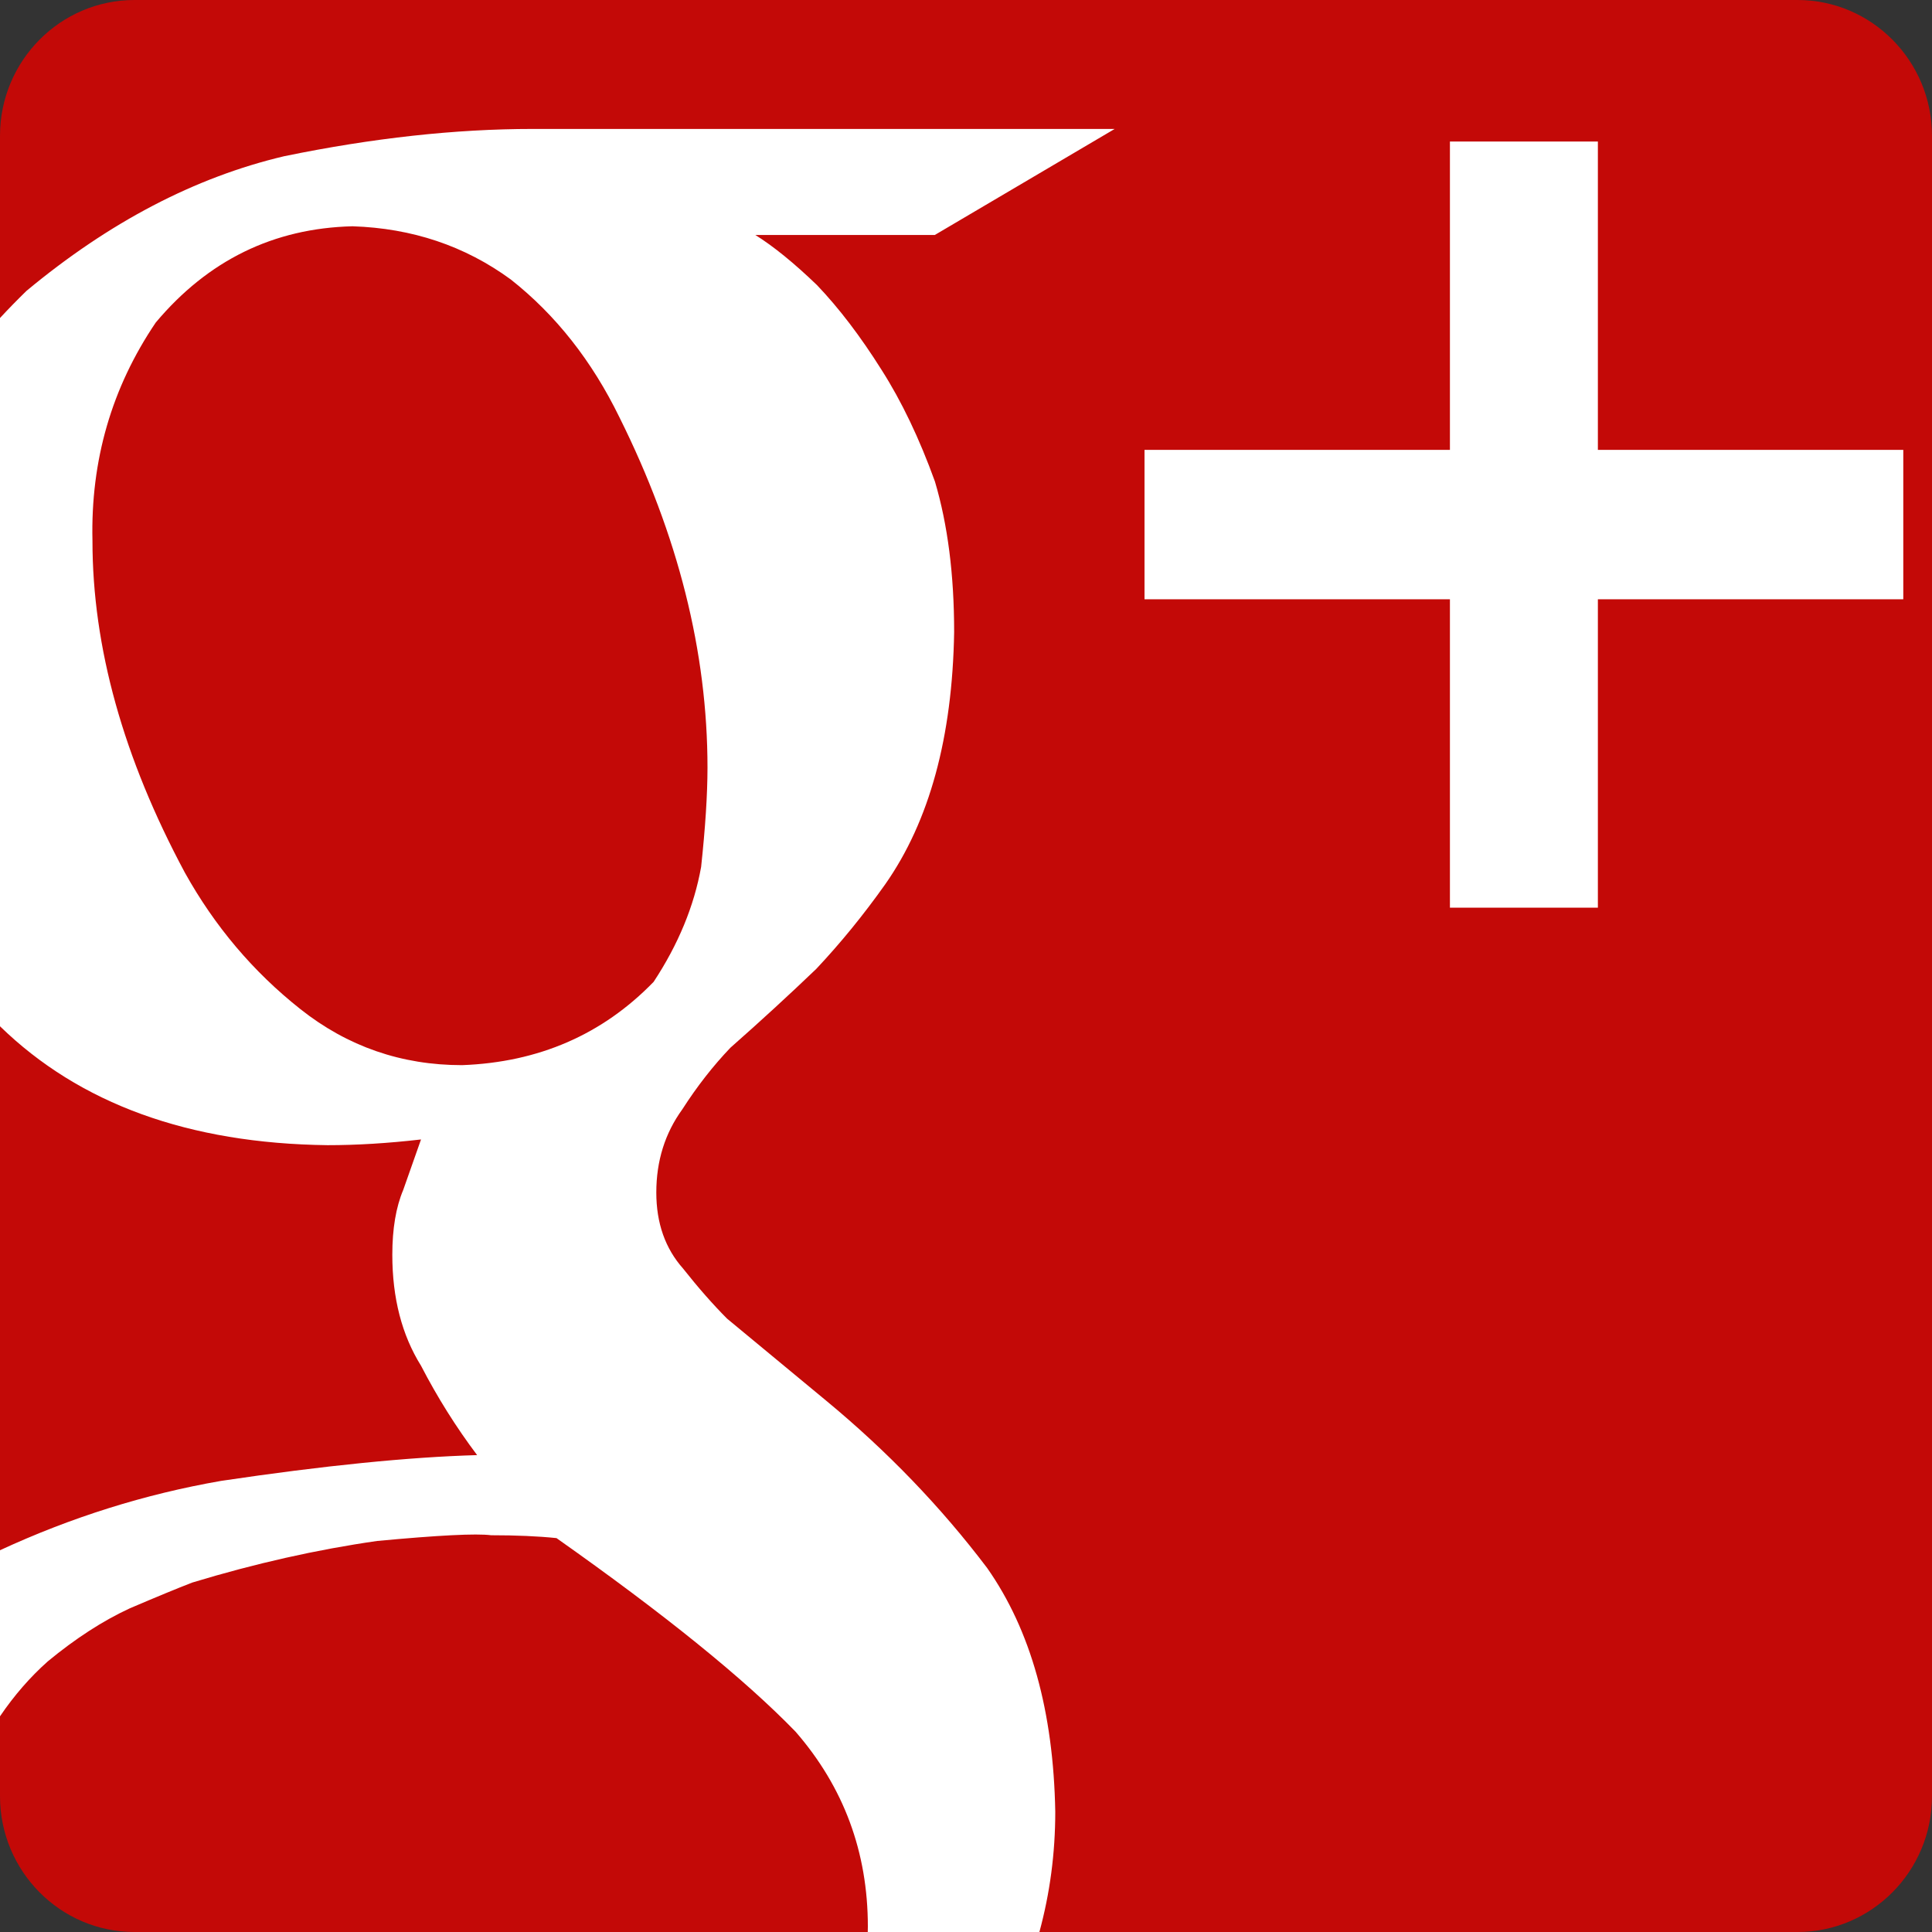
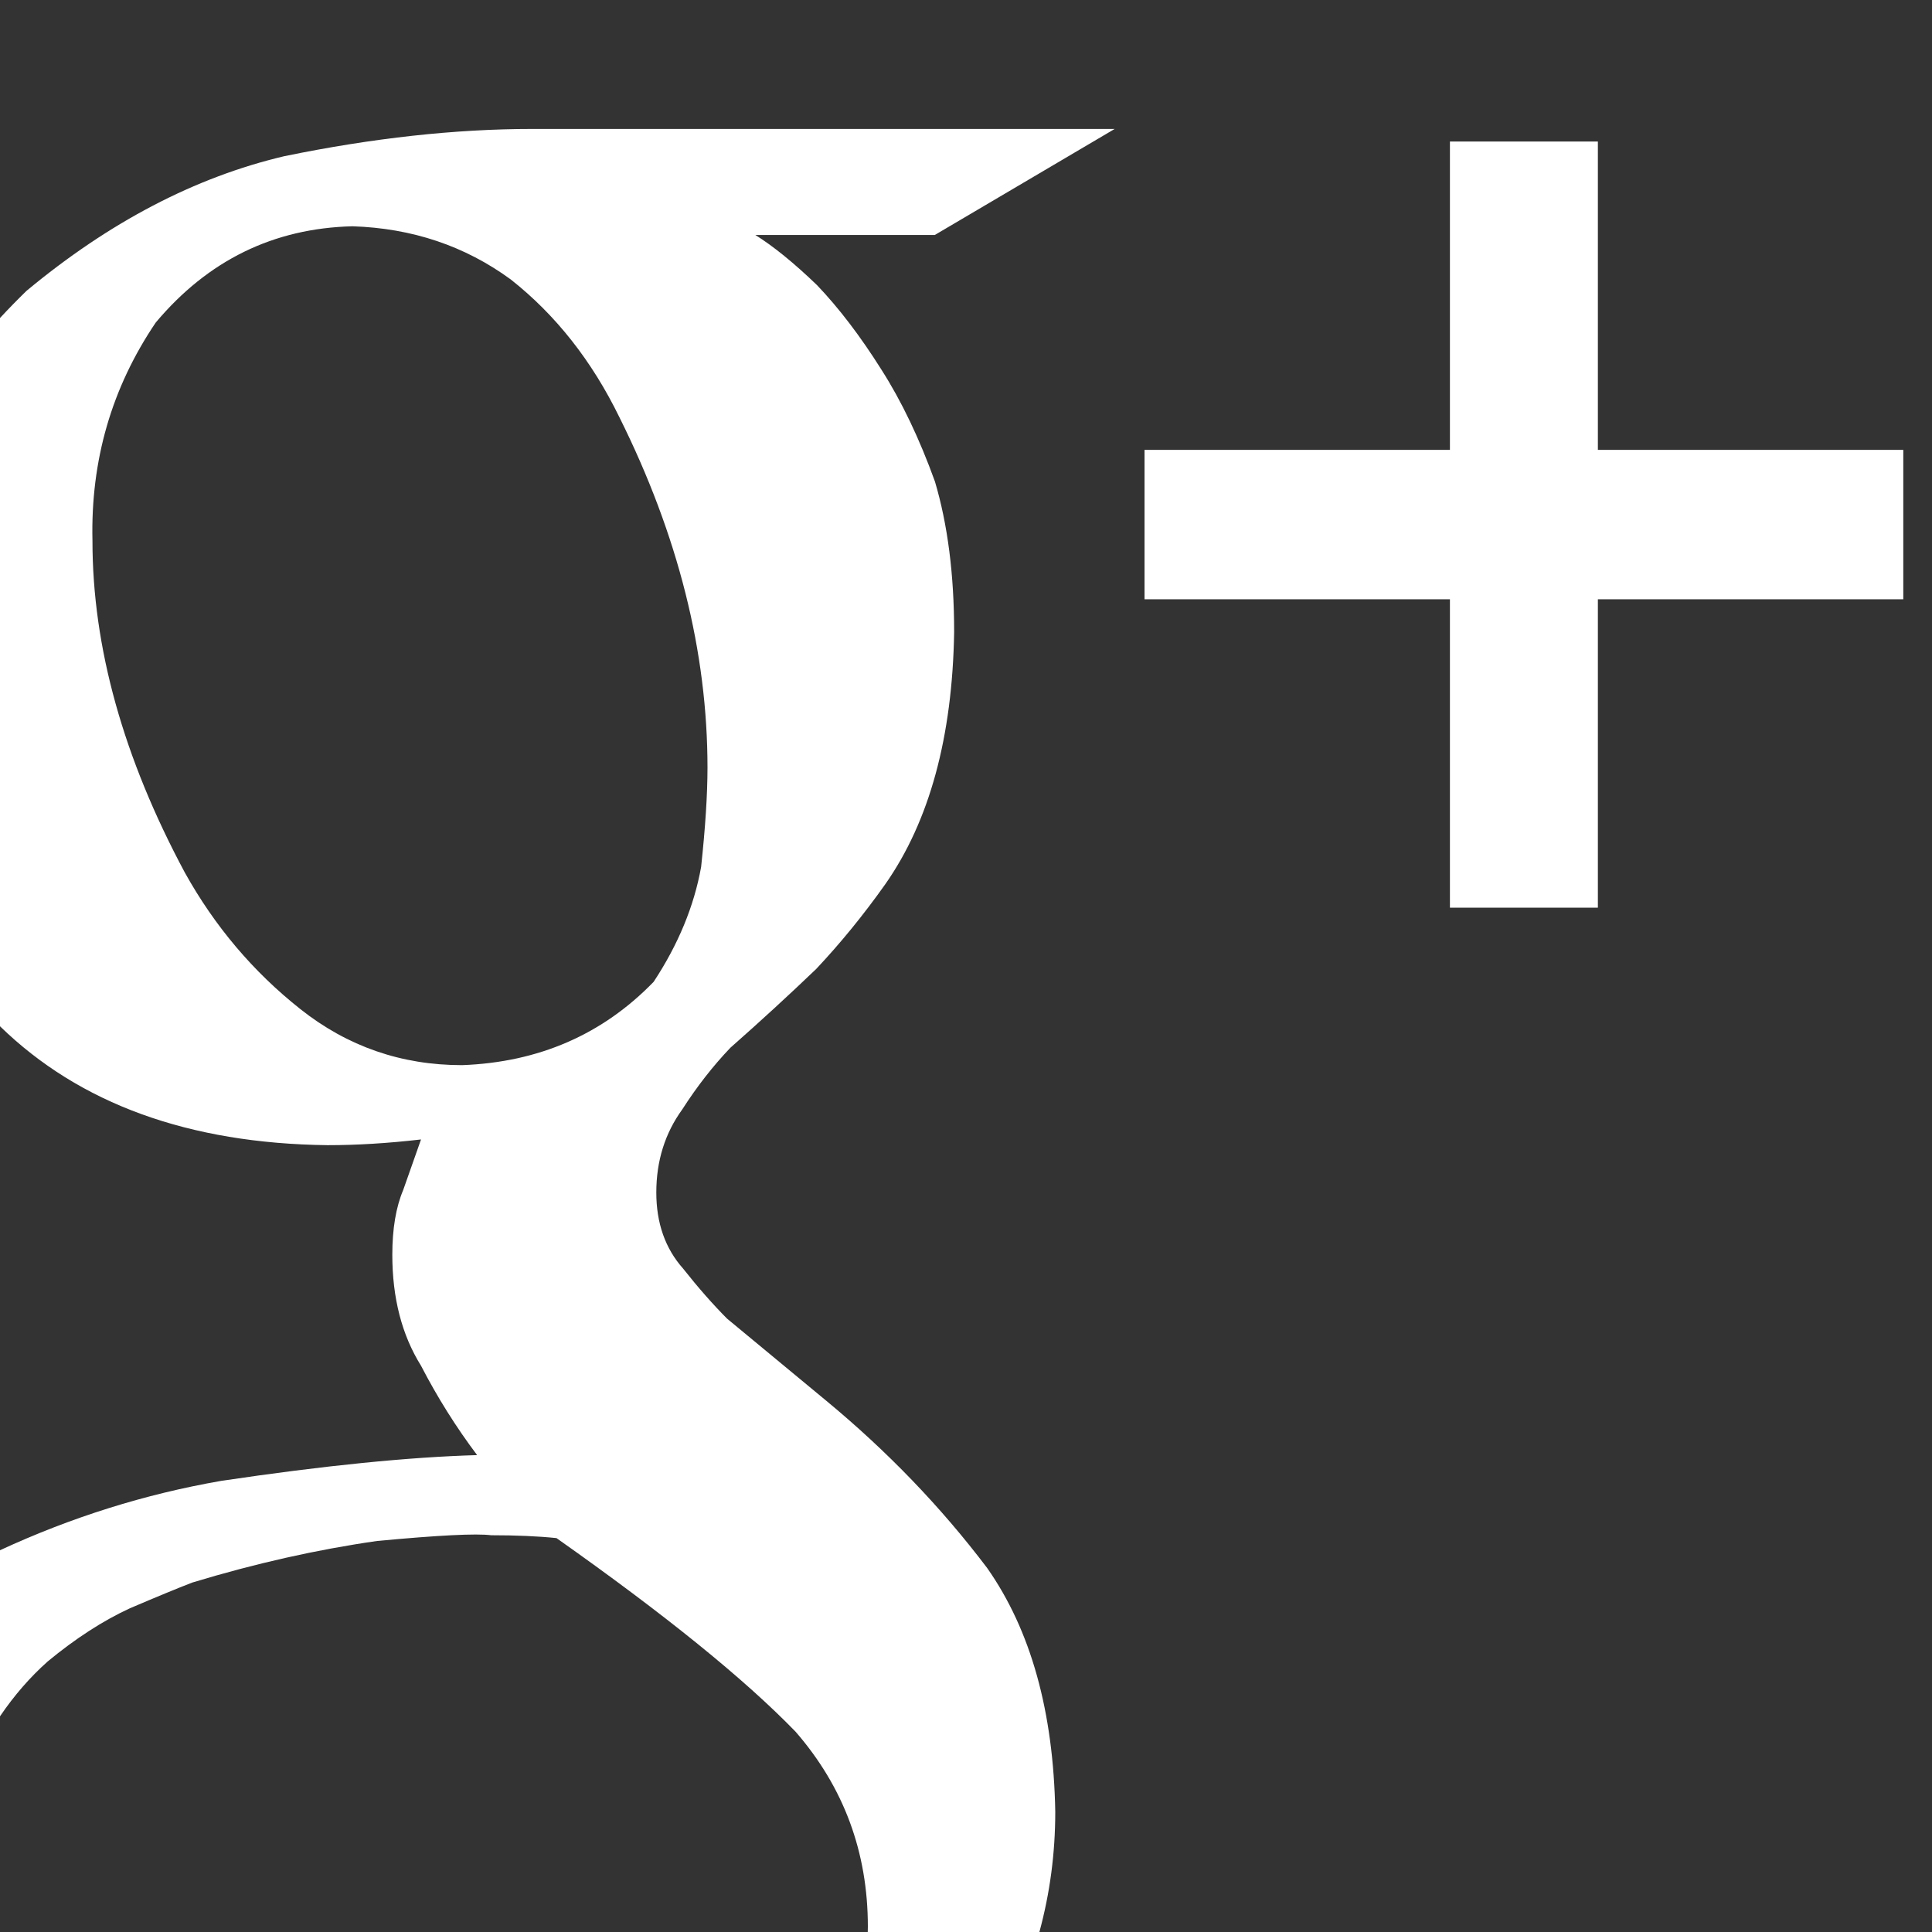
<svg xmlns="http://www.w3.org/2000/svg" version="1.0" id="Layer_1" x="0px" y="0px" viewBox="0 0 50 50" style="enable-background:new 0 0 50 50;" xml:space="preserve">
  <rect x="0" y="0" width="50" height="50" fill="#333333" stroke="none" />
  <style type="text/css">
	.st0{fill:#C30907;}
	.st1{fill:#FFFFFF;}
</style>
-   <path id="XMLID_3_" class="st0" d="M50,7.324v39.161C50,48.424,48.439,50,46.518,50H3.481  c-1.921,0-3.481-1.576-3.481-3.515V7.324V3.515c0-1.94,1.561-3.515,3.481-3.515  h8.802h12.719h12.522h8.994C48.439-0,50,1.576,50,3.515V7.324z" />
  <path id="XMLID_9_" class="st1" d="M41.353,11.643V3.662h-3.829v7.981h-7.904v3.866h7.904  v7.981h3.829v-7.981h7.904v-3.866H41.353z M28.848,3.337H13.784  c-1.999,0-4.141,0.235-6.426,0.705C5.05,4.586,2.825,5.749,0.684,7.529  C0.447,7.76,0.219,7.994,0,8.23v18.33c2.061,2.007,4.886,3.033,8.476,3.077  c0.758,0,1.564-0.049,2.42-0.148c-0.142,0.398-0.295,0.832-0.46,1.305  c-0.189,0.448-0.283,1.007-0.283,1.679c0,1.119,0.247,2.077,0.743,2.872  c0.425,0.821,0.909,1.592,1.452,2.313c-1.757,0.05-3.966,0.271-6.625,0.667  C3.749,38.668,1.842,39.268,0,40.12v4.298c0.365-0.538,0.777-1.013,1.236-1.421  c0.719-0.594,1.427-1.052,2.122-1.373c0.695-0.297,1.235-0.52,1.619-0.668  c1.63-0.495,3.225-0.853,4.784-1.076c1.583-0.148,2.566-0.198,2.95-0.148  c0.648,0,1.211,0.024,1.691,0.074c2.806,1.979,4.868,3.648,6.187,5.01  c1.247,1.434,1.871,3.116,1.871,5.046c0,0.047-0.003,0.093-0.003,0.139h4.442  c0.273-1.002,0.411-2.039,0.411-3.112c-0.046-2.597-0.633-4.699-1.761-6.307  c-1.197-1.583-2.59-3.029-4.178-4.341l-2.555-2.115  c-0.369-0.371-0.749-0.803-1.14-1.298c-0.46-0.519-0.691-1.174-0.691-1.966  c0-0.816,0.224-1.533,0.673-2.152c0.381-0.594,0.796-1.125,1.245-1.595  c0.785-0.692,1.526-1.373,2.222-2.04c0.628-0.668,1.223-1.397,1.784-2.189  c1.145-1.632,1.739-3.808,1.784-6.529c0-1.484-0.166-2.782-0.497-3.895  c-0.402-1.113-0.863-2.078-1.384-2.894c-0.544-0.865-1.101-1.595-1.668-2.189  c-0.591-0.569-1.123-1.002-1.596-1.298h4.645L28.848,3.337z M18.145,22.436  c-0.182,1.016-0.592,2.007-1.229,2.974c-1.322,1.363-2.974,2.082-4.957,2.156  c-1.57,0-2.965-0.483-4.185-1.45c-1.221-0.966-2.217-2.144-2.989-3.531  c-1.595-2.974-2.392-5.837-2.392-8.588c-0.049-2.081,0.497-3.964,1.638-5.65  C5.384,6.736,7.081,5.906,9.123,5.856c1.543,0.05,2.908,0.508,4.095,1.376  c1.163,0.917,2.101,2.107,2.813,3.568c1.519,3.049,2.279,6.072,2.279,9.071  C18.309,20.566,18.254,21.421,18.145,22.436z" />
</svg>